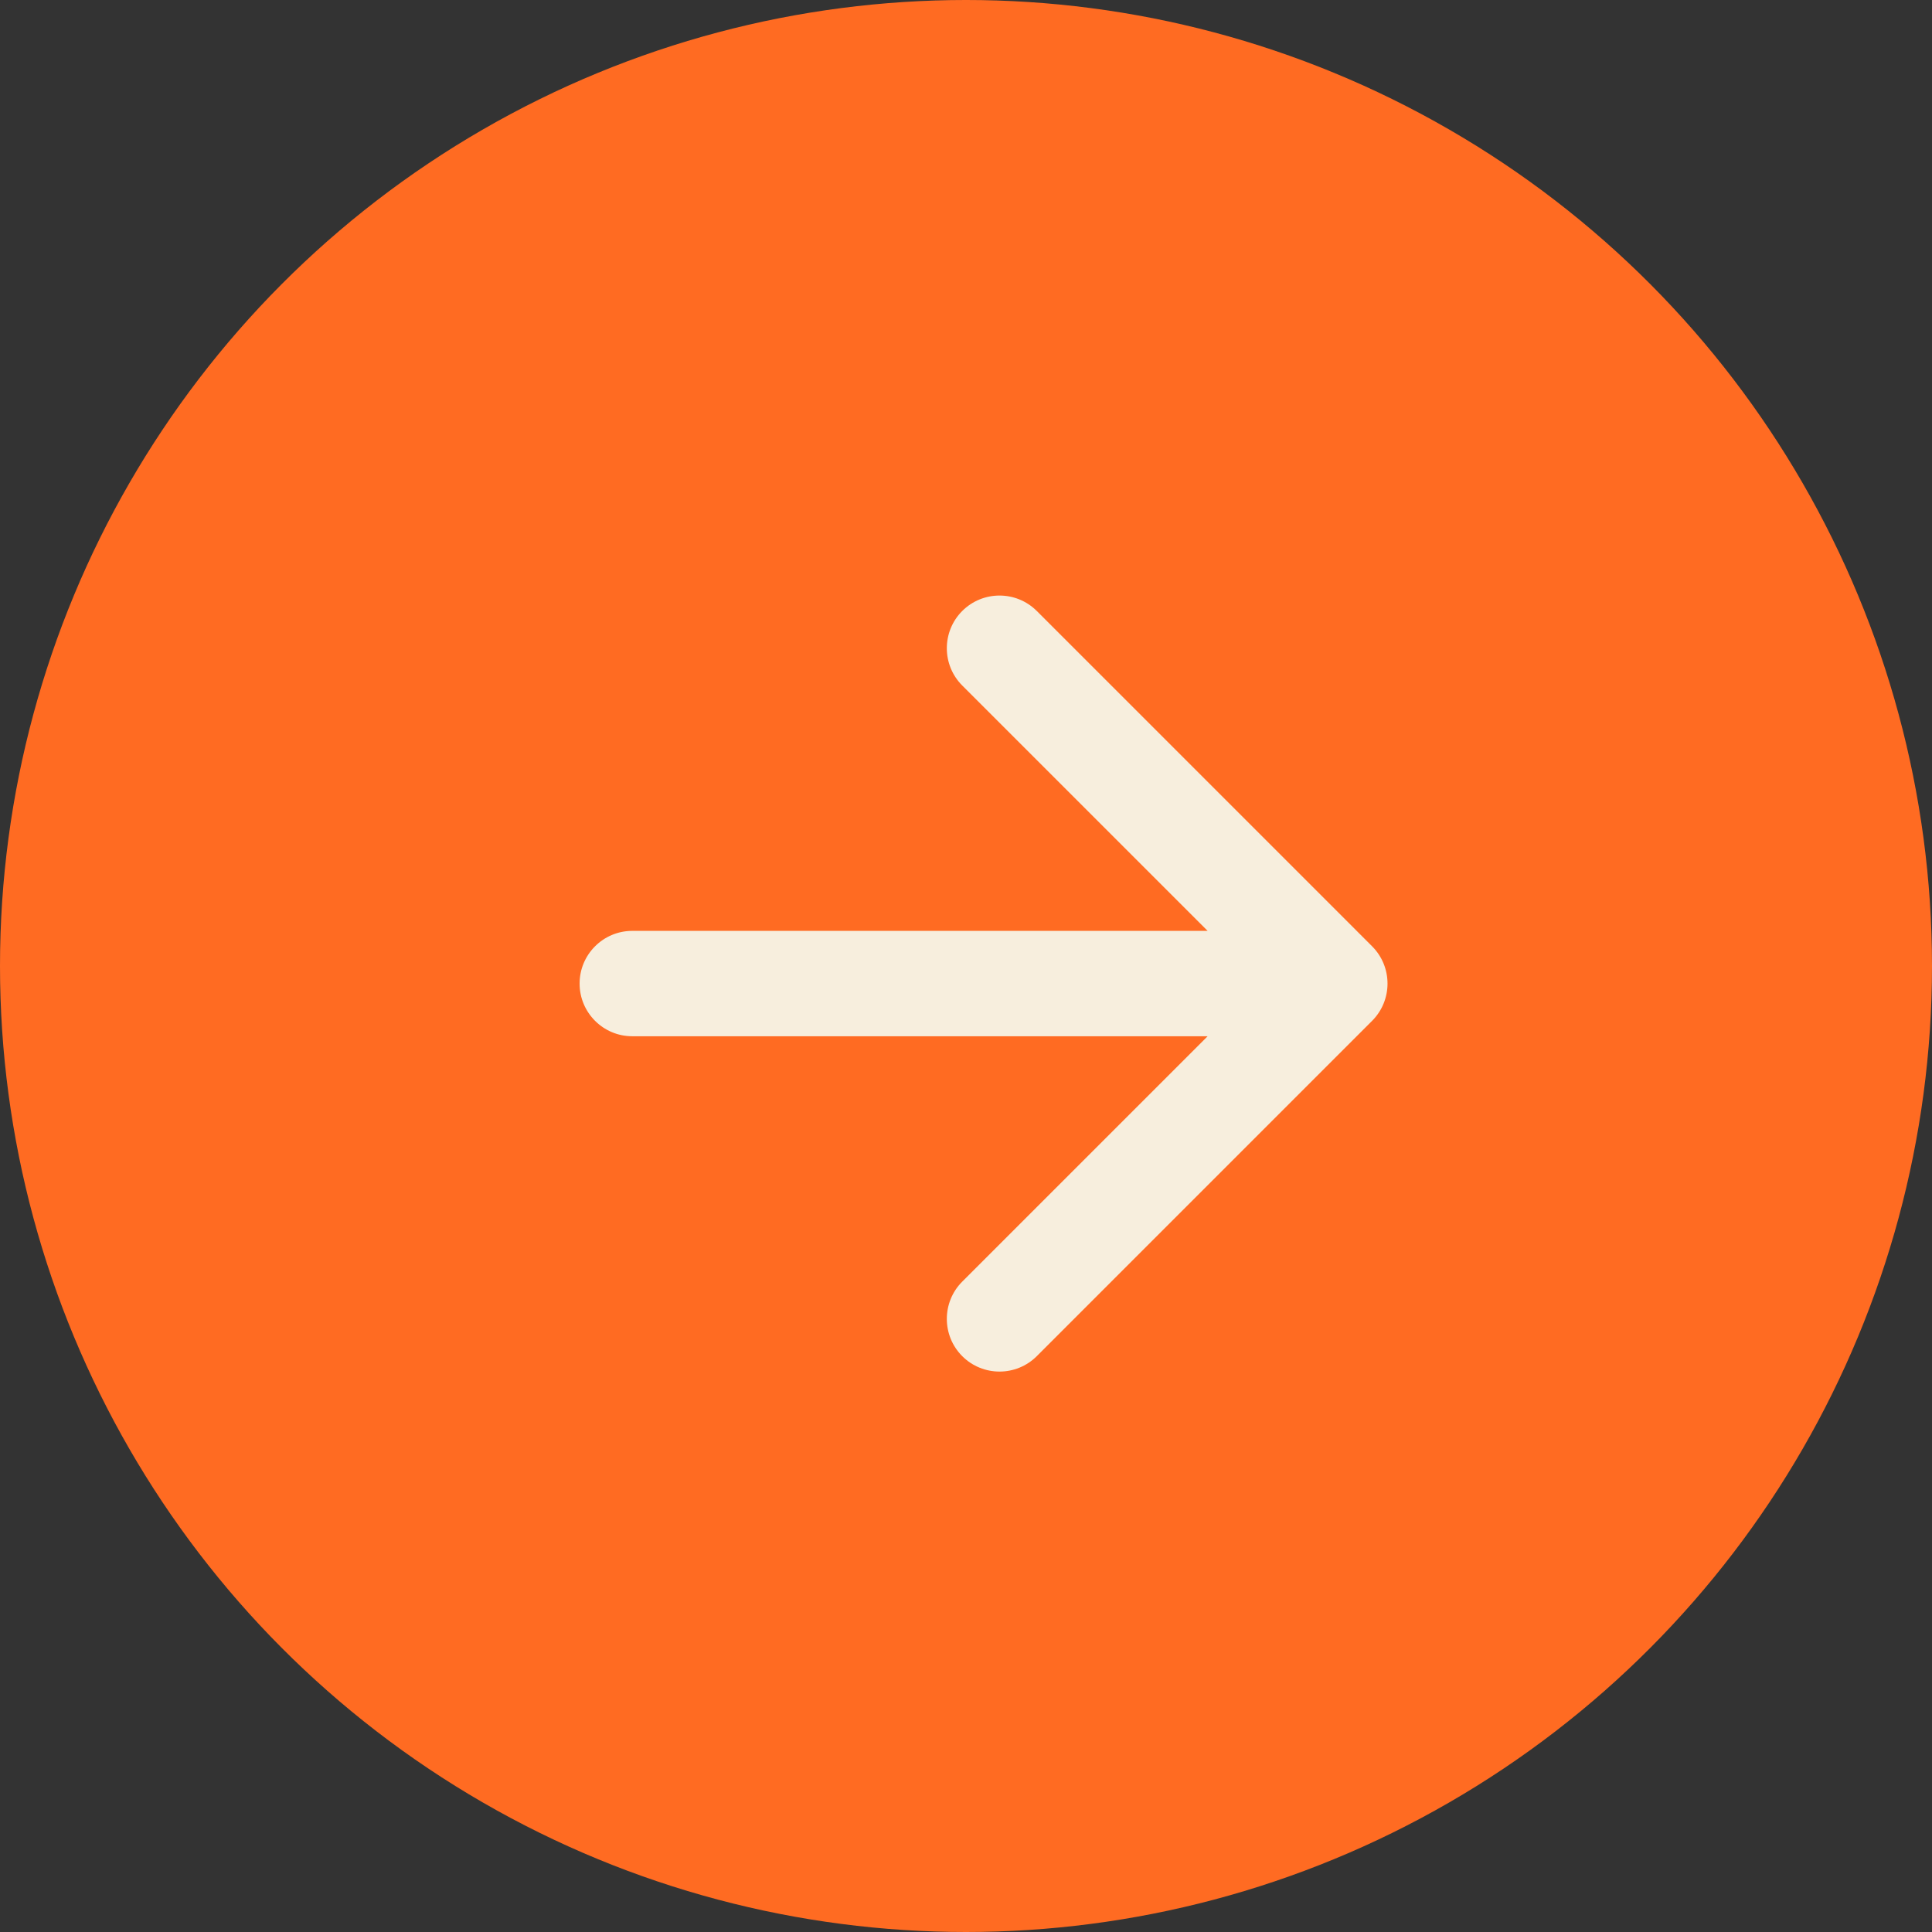
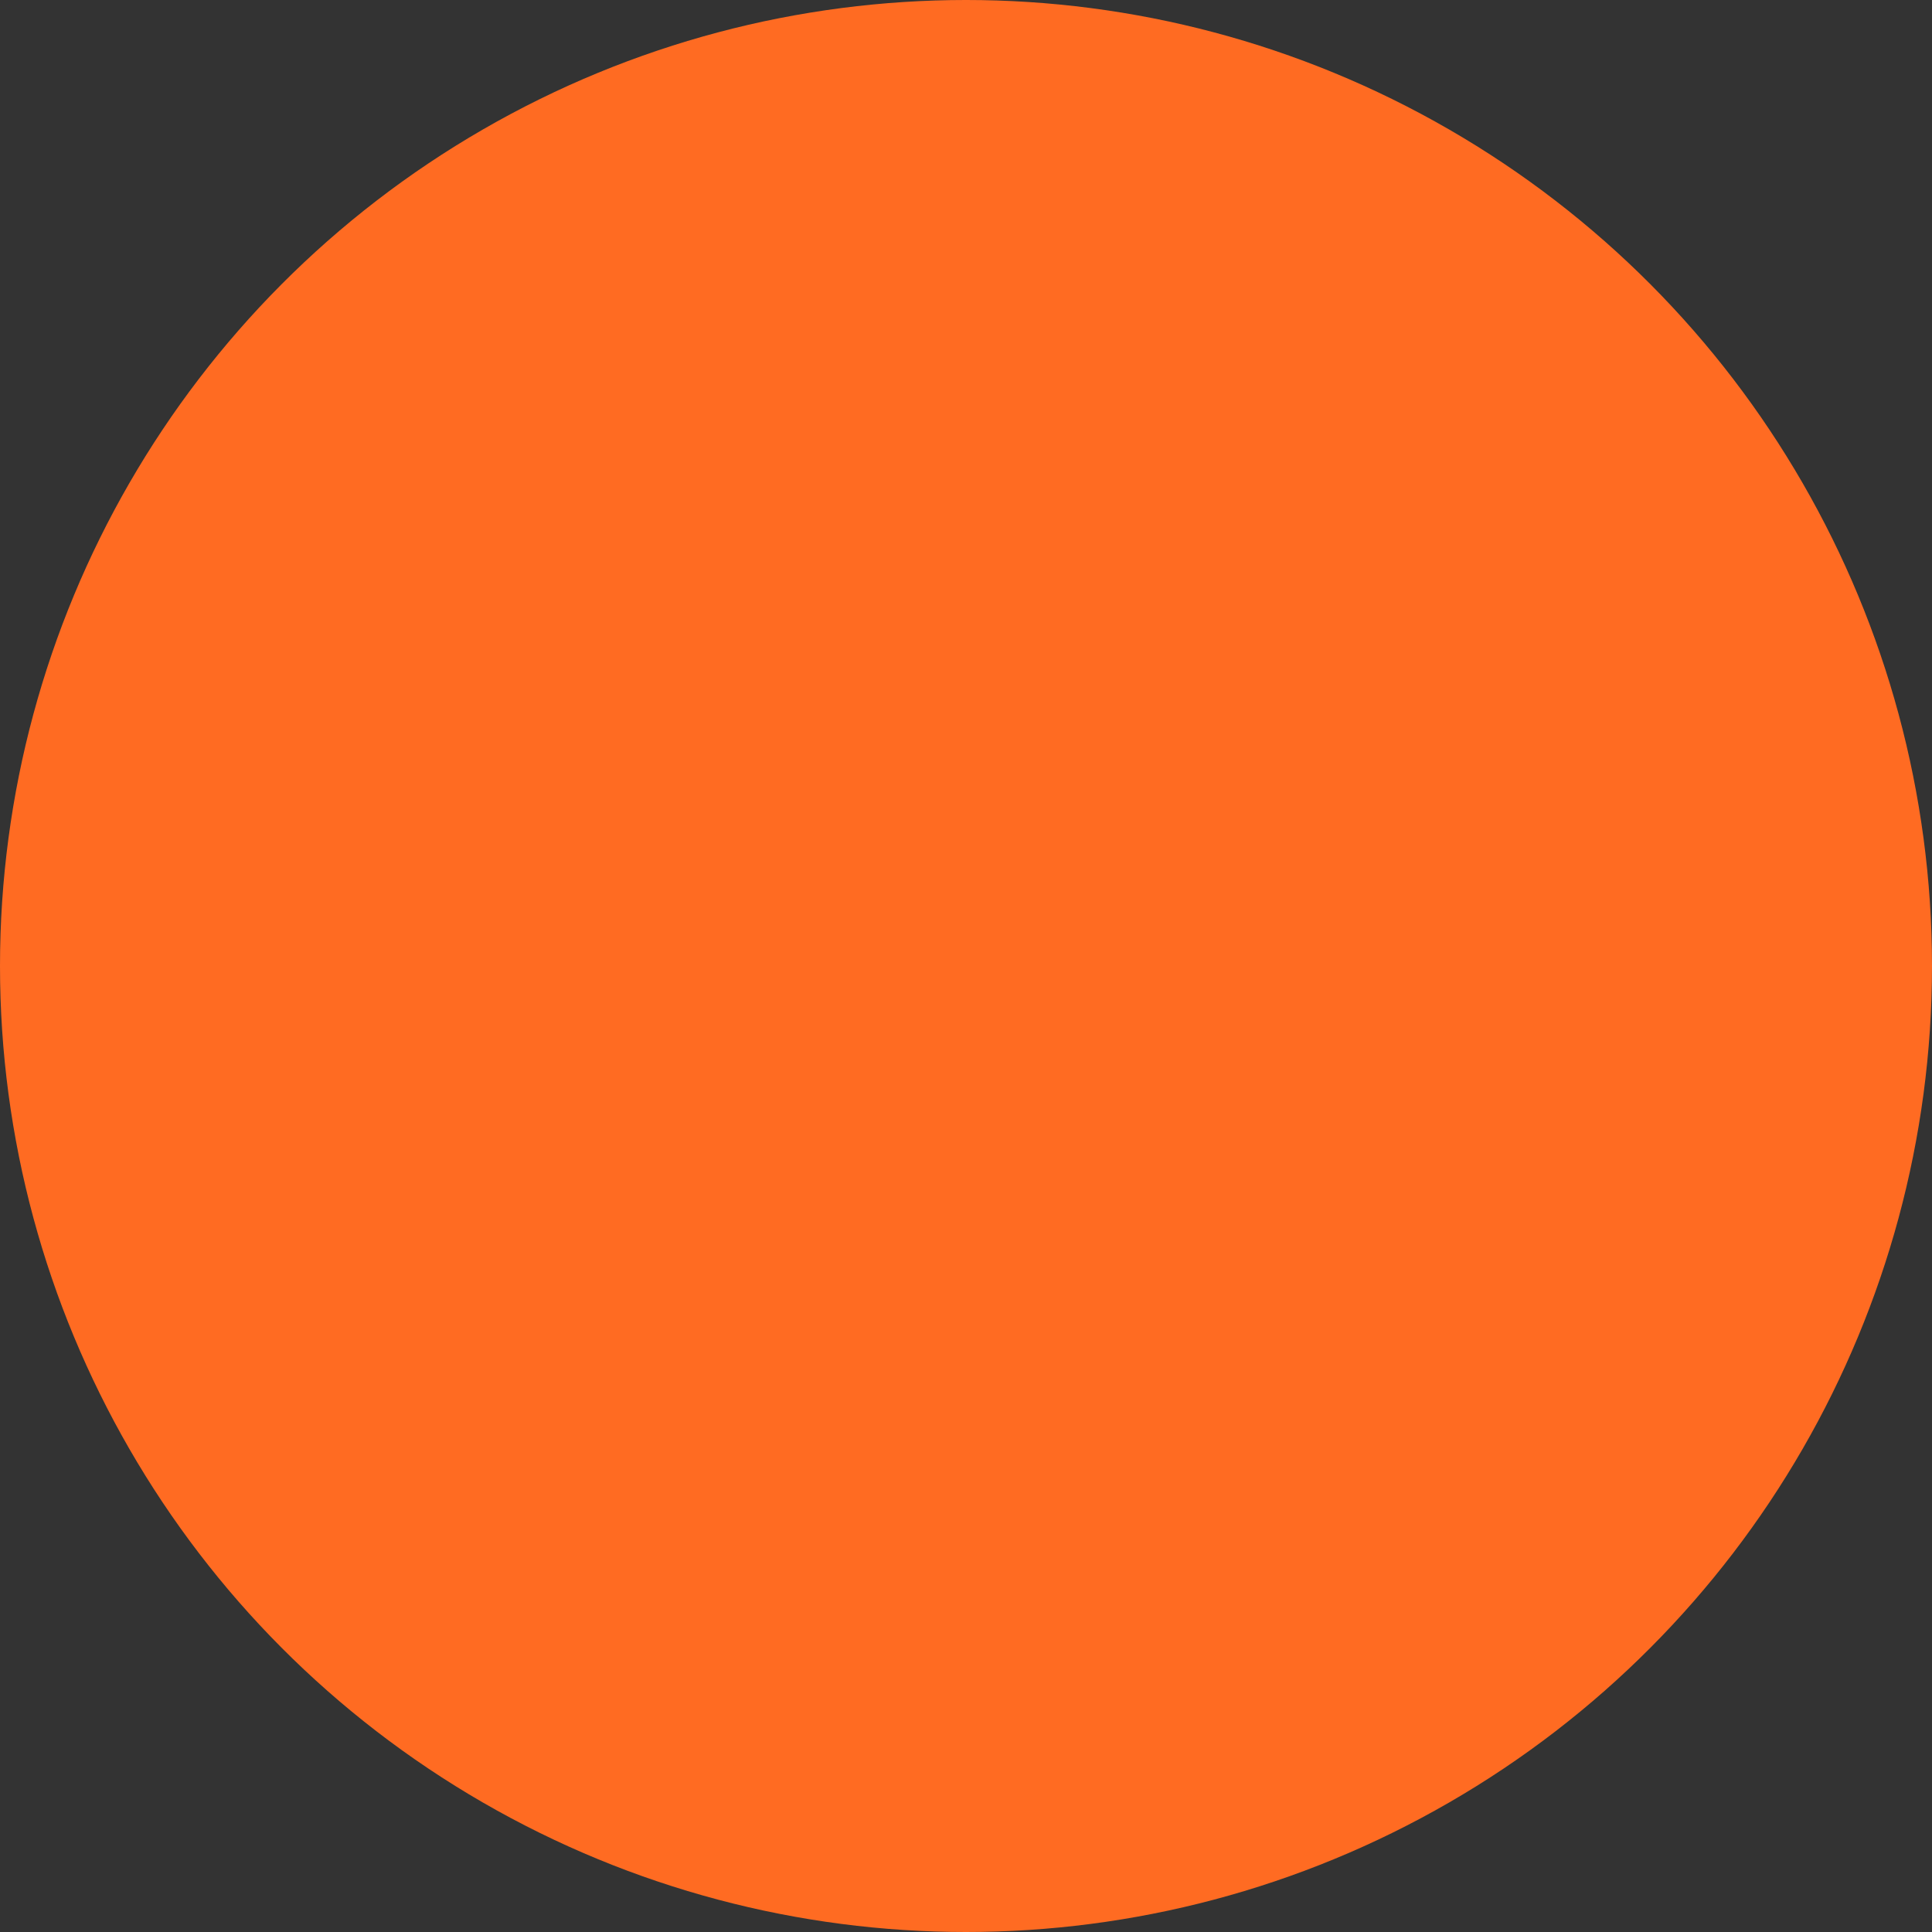
<svg xmlns="http://www.w3.org/2000/svg" width="55" height="55" viewBox="0 0 55 55" fill="none">
  <rect x="0" y="0" width="55" height="55" fill="#333333" stroke="none" />
  <circle cx="27.5" cy="27.5" r="27.5" transform="matrix(-1 0 0 1 55 0)" fill="#FF6B22" />
-   <path d="M18 26.5C17.172 26.5 16.5 27.172 16.5 28C16.5 28.828 17.172 29.5 18 29.5V26.5ZM39.061 29.061C39.646 28.475 39.646 27.525 39.061 26.939L29.515 17.393C28.929 16.808 27.979 16.808 27.393 17.393C26.808 17.979 26.808 18.929 27.393 19.515L35.879 28L27.393 36.485C26.808 37.071 26.808 38.021 27.393 38.607C27.979 39.192 28.929 39.192 29.515 38.607L39.061 29.061ZM18 29.5H38V26.5H18V29.5Z" fill="#F7EEDD" />
</svg>